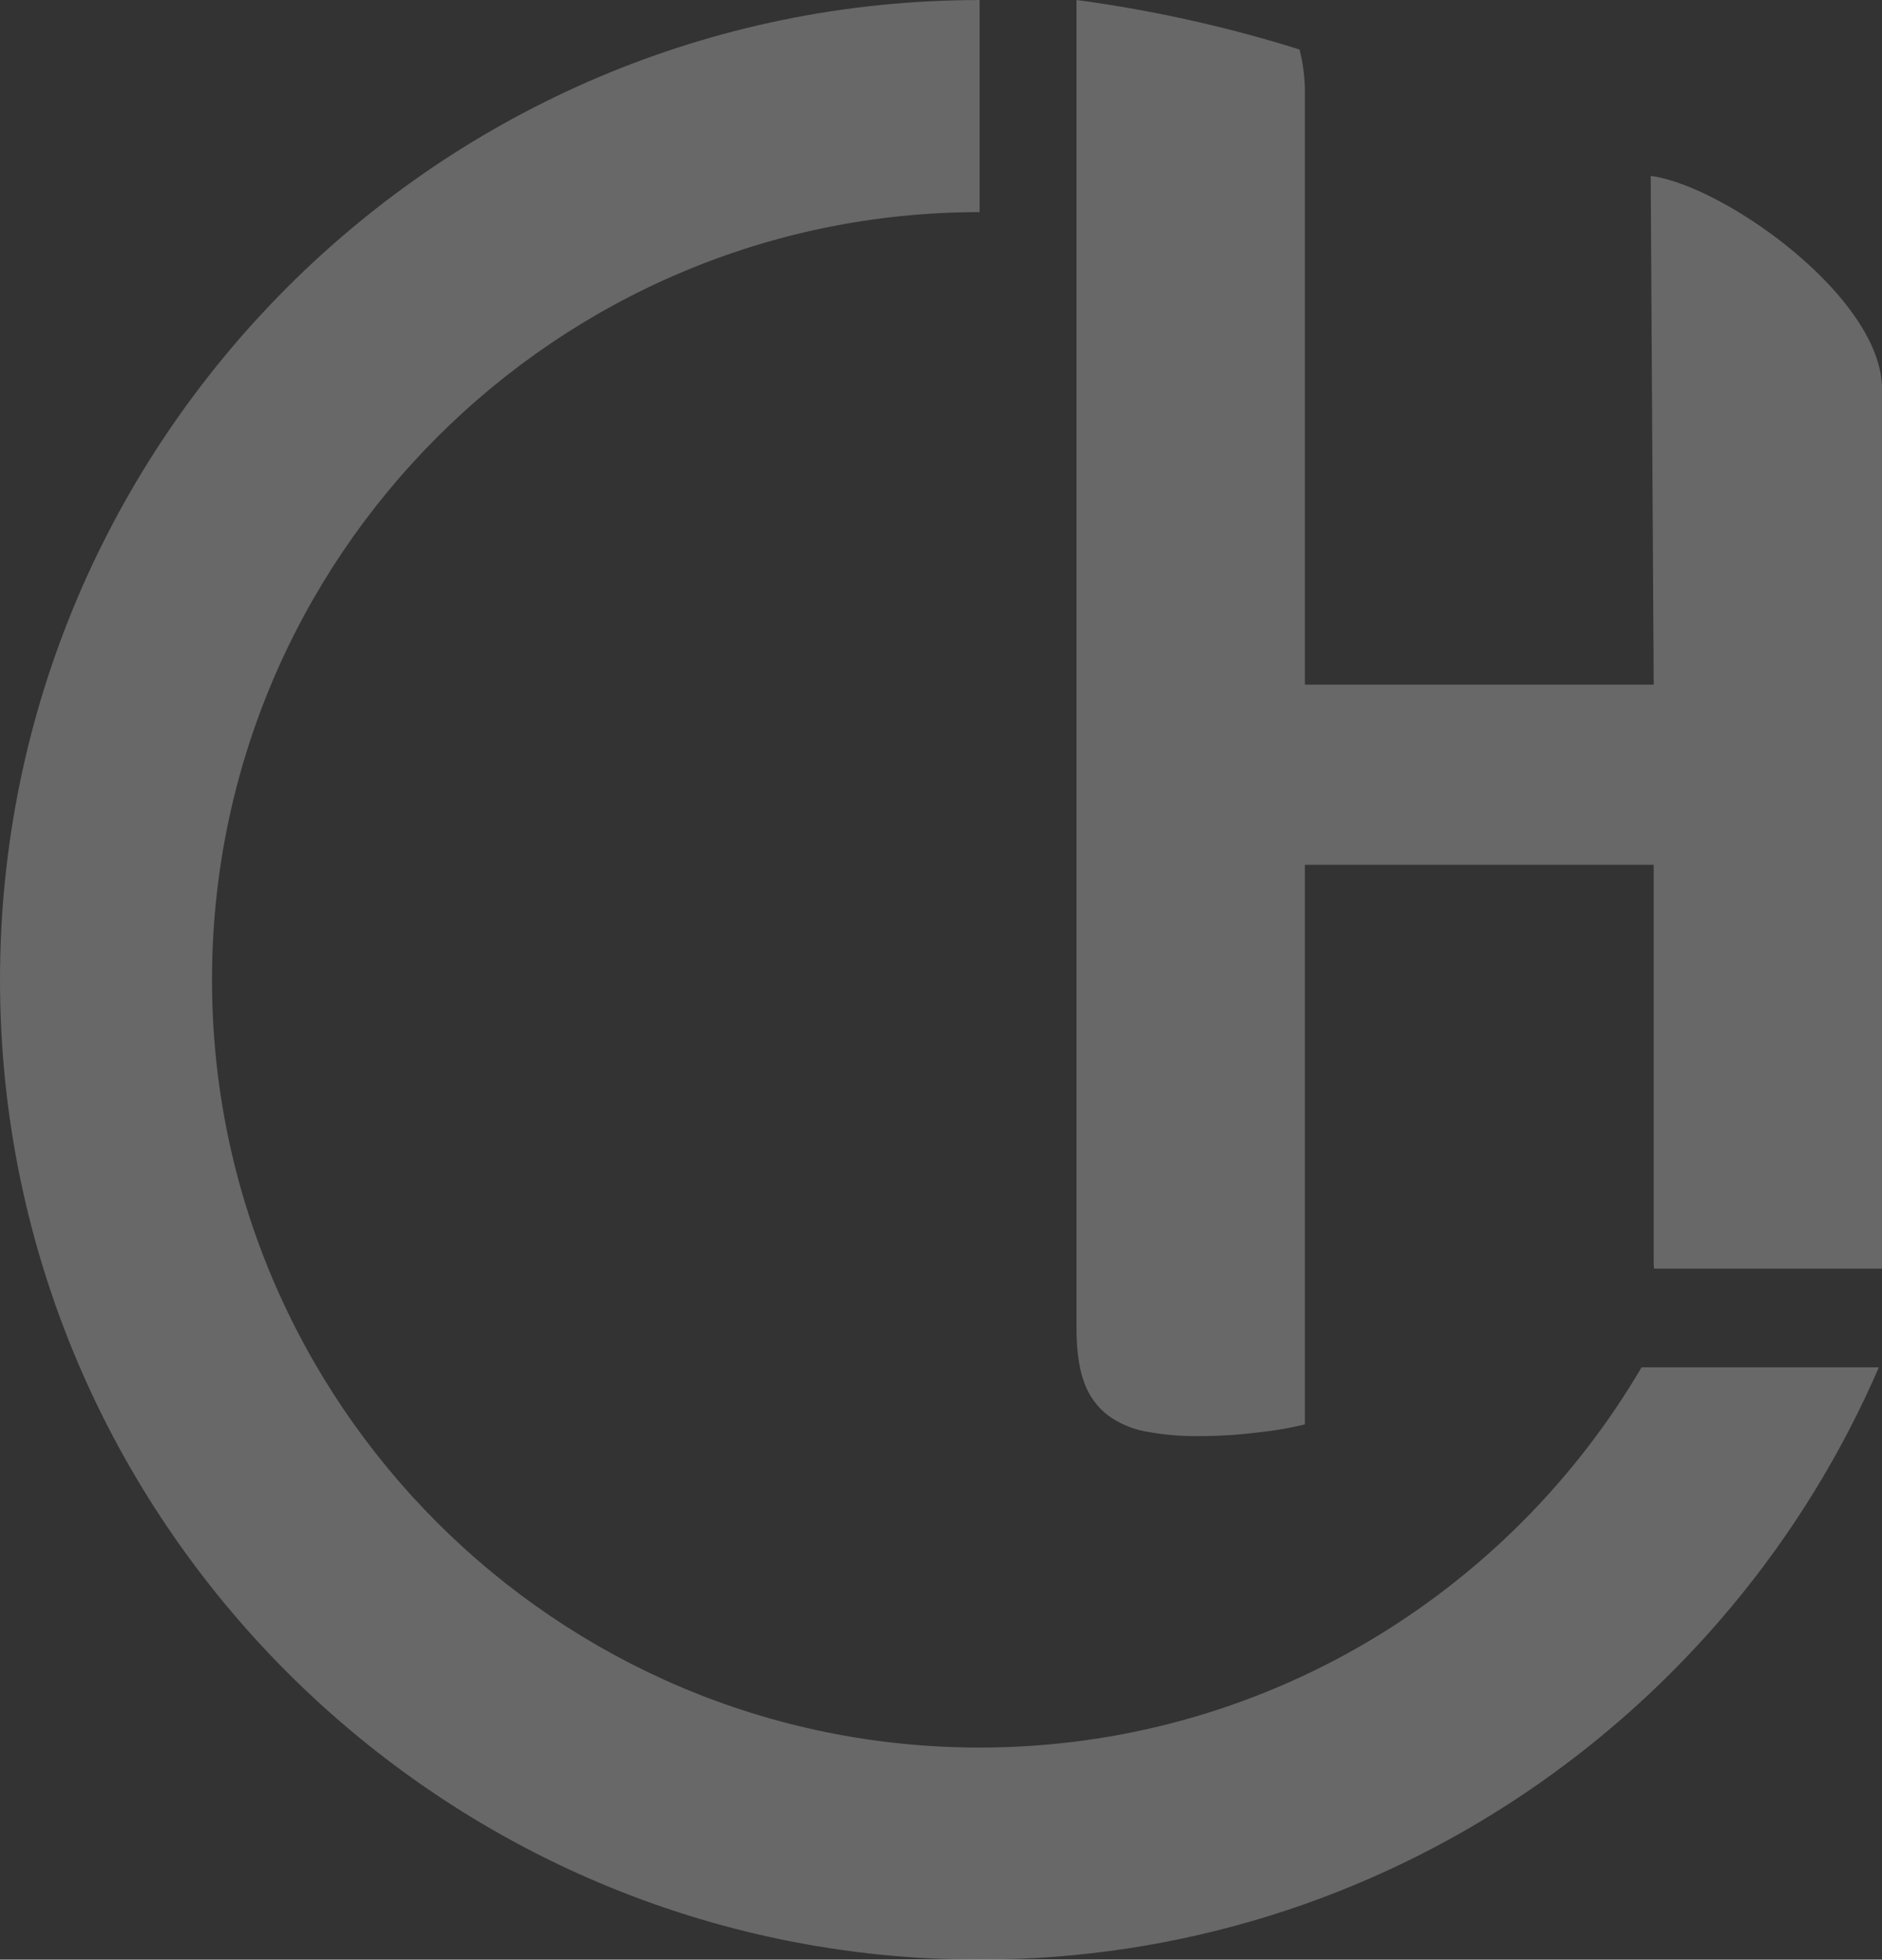
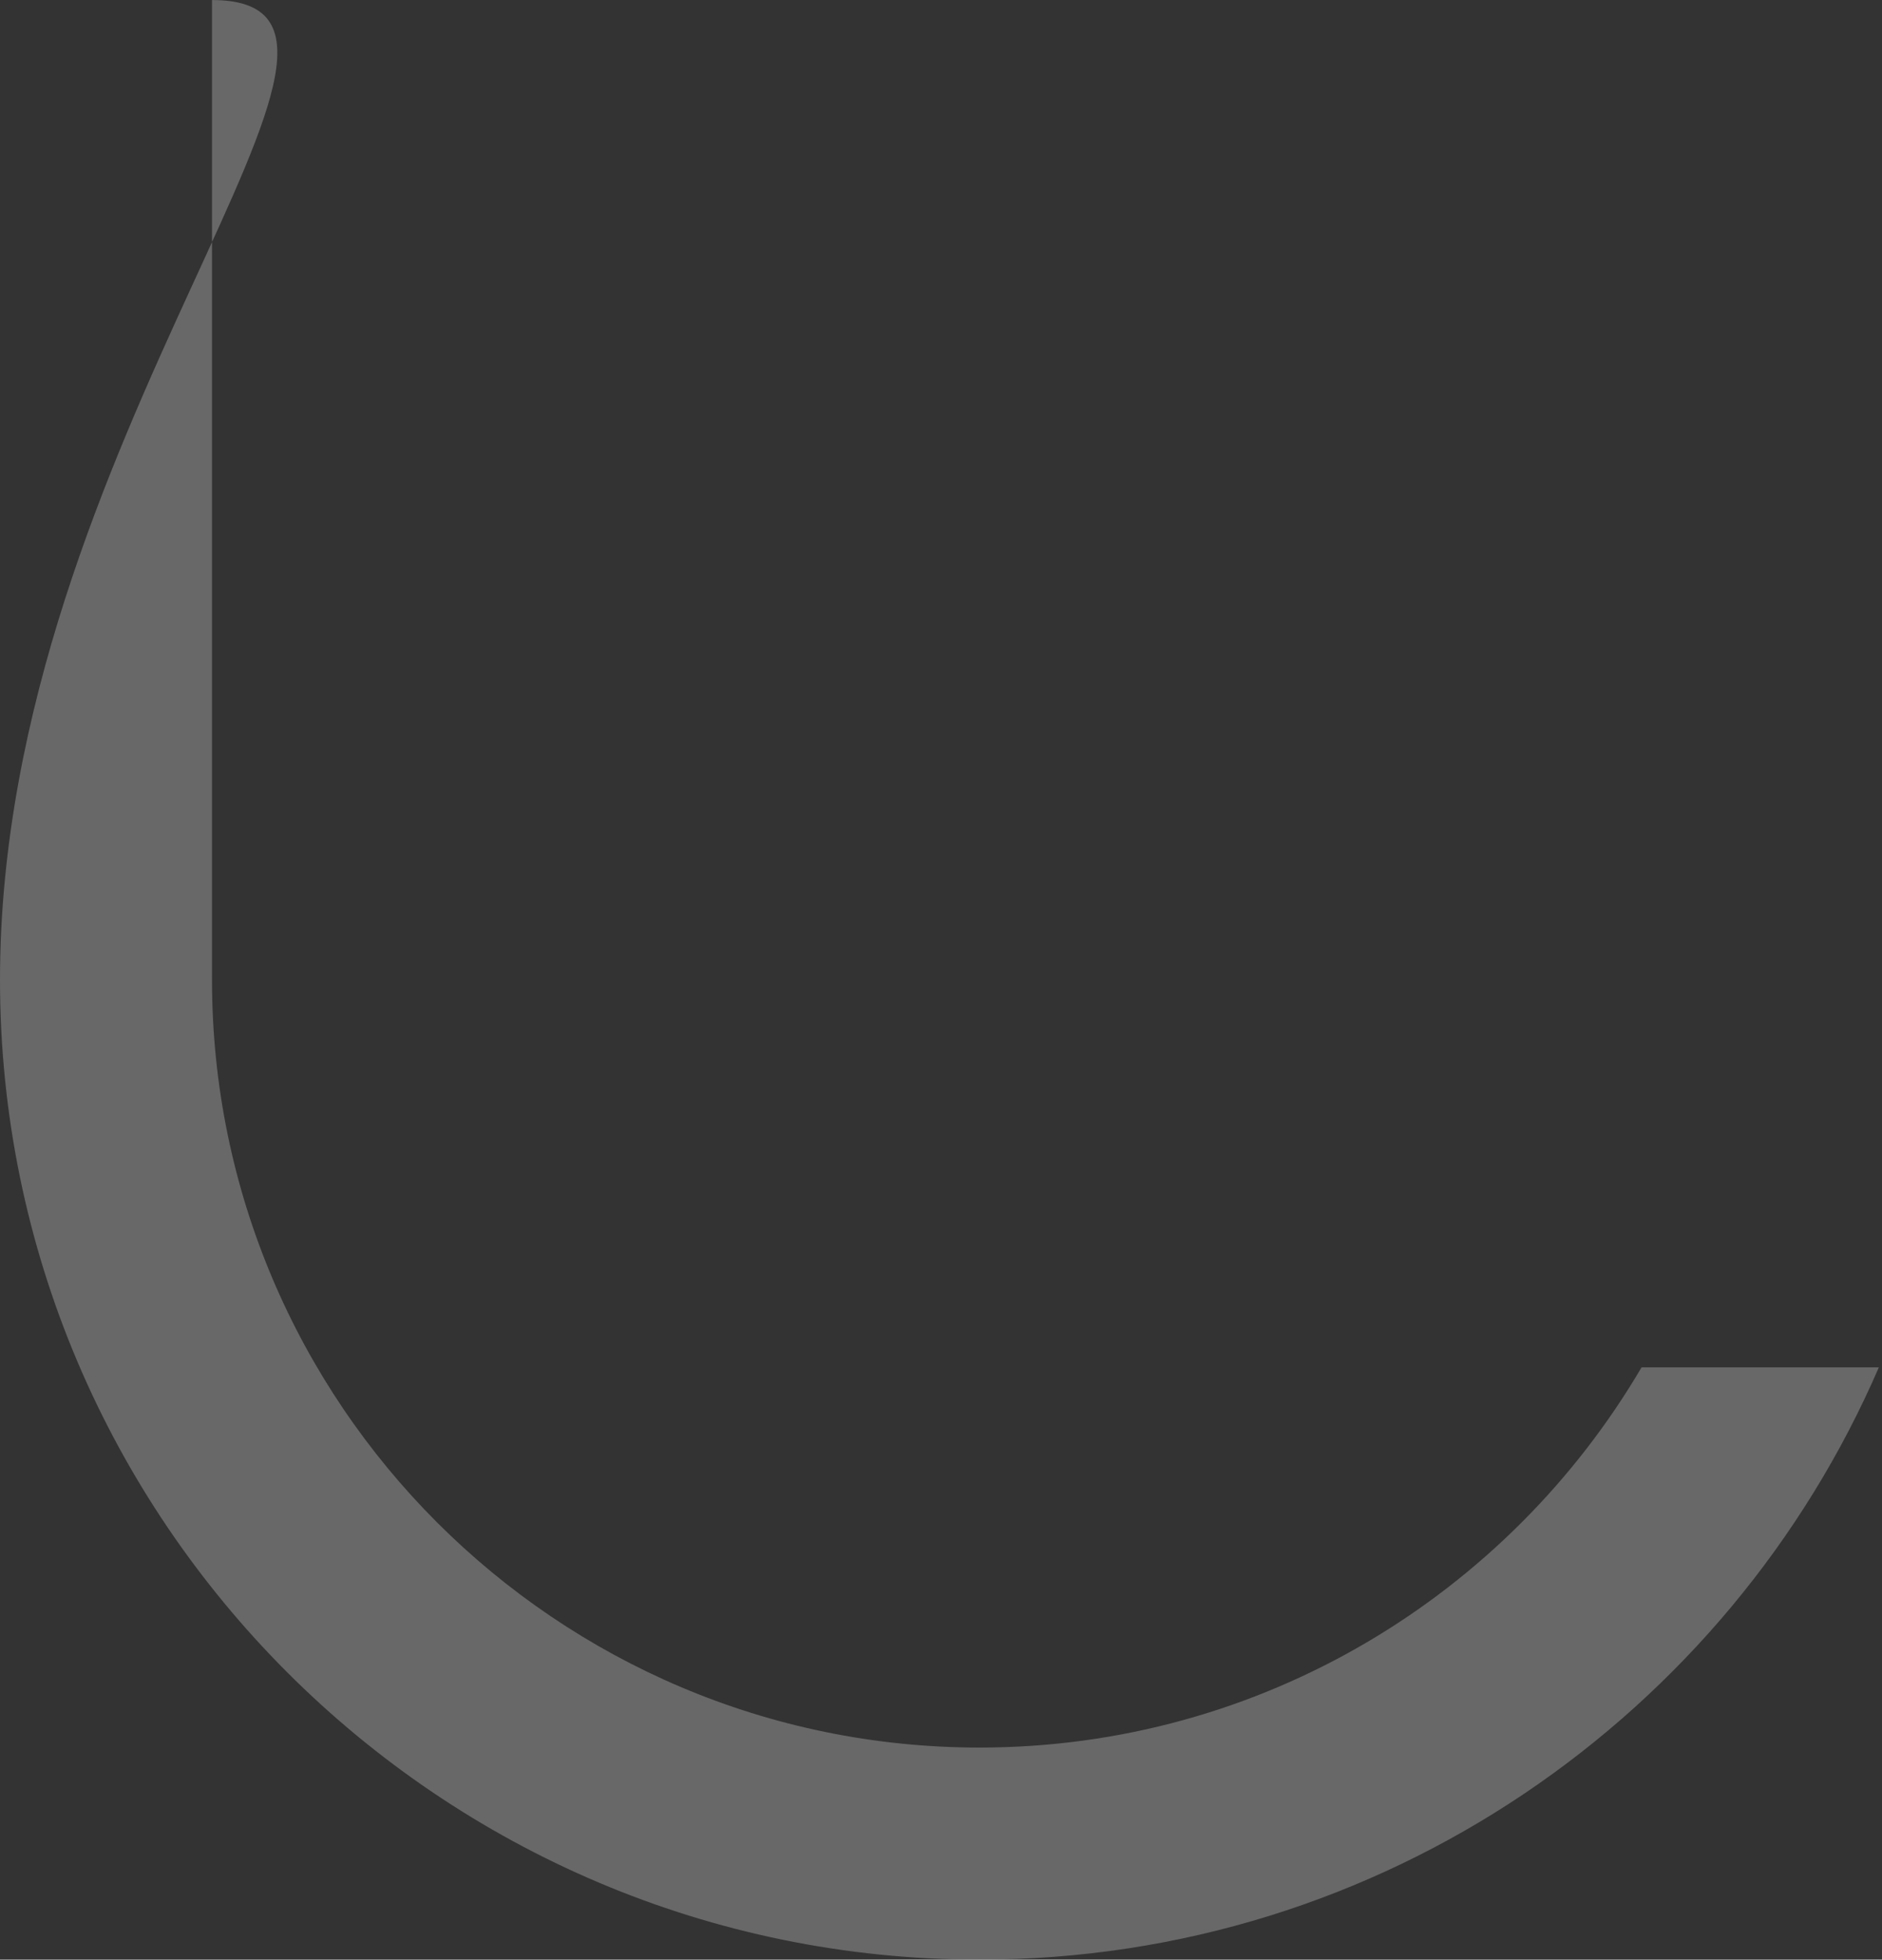
<svg xmlns="http://www.w3.org/2000/svg" width="454.504" height="473.143" viewBox="0 0 454.504 473.143">
  <rect x="0" y="0" width="454.504" height="473.143" fill="#333333" stroke="none" />
  <defs>
    <clipPath id="clip-path">
      <rect id="Rectangle_2201" data-name="Rectangle 2201" width="454.504" height="473.143" fill="#fff" />
    </clipPath>
  </defs>
  <g id="Groupe_3444" data-name="Groupe 3444" opacity="0.259">
    <g id="Groupe_3443" data-name="Groupe 3443" transform="translate(0 0)" clip-path="url(#clip-path)">
-       <path id="Tracé_5078" data-name="Tracé 5078" d="M254.941,94.625V306.3H199.888c-.034-.727-.073-1.454-.073-2.255V208.8h-84.23V343.907a81.871,81.871,0,0,1-10.9,1.889,117.077,117.077,0,0,1-14.646.947,66.187,66.187,0,0,1-12.753-1.093,22.233,22.233,0,0,1-9.3-3.958,17.2,17.2,0,0,1-5.671-7.848c-1.269-3.382-1.889-7.779-1.889-13.265V0a322.583,322.583,0,0,1,53.857,11.953,41.775,41.775,0,0,1,1.308,10.83V165.3h84.23l-.727-122.821c17.878,2.323,56.654,29.869,55.853,52.145" transform="translate(199.55 0)" fill="#fff" />
-       <path id="Tracé_5079" data-name="Tracé 5079" d="M396.439,330.128c-32.223,54.855-91.781,91.8-159.871,91.8C134.356,421.931,51.2,338.777,51.2,236.57S134.356,51.205,236.567,51.205V0C106.122,0,0,106.125,0,236.57S106.122,473.133,236.567,473.133c97.215,0,180.839-58.982,217.175-143Z" transform="translate(0 0.01)" fill="#fff" />
+       <path id="Tracé_5079" data-name="Tracé 5079" d="M396.439,330.128c-32.223,54.855-91.781,91.8-159.871,91.8C134.356,421.931,51.2,338.777,51.2,236.57V0C106.122,0,0,106.125,0,236.57S106.122,473.133,236.567,473.133c97.215,0,180.839-58.982,217.175-143Z" transform="translate(0 0.01)" fill="#fff" />
    </g>
  </g>
</svg>